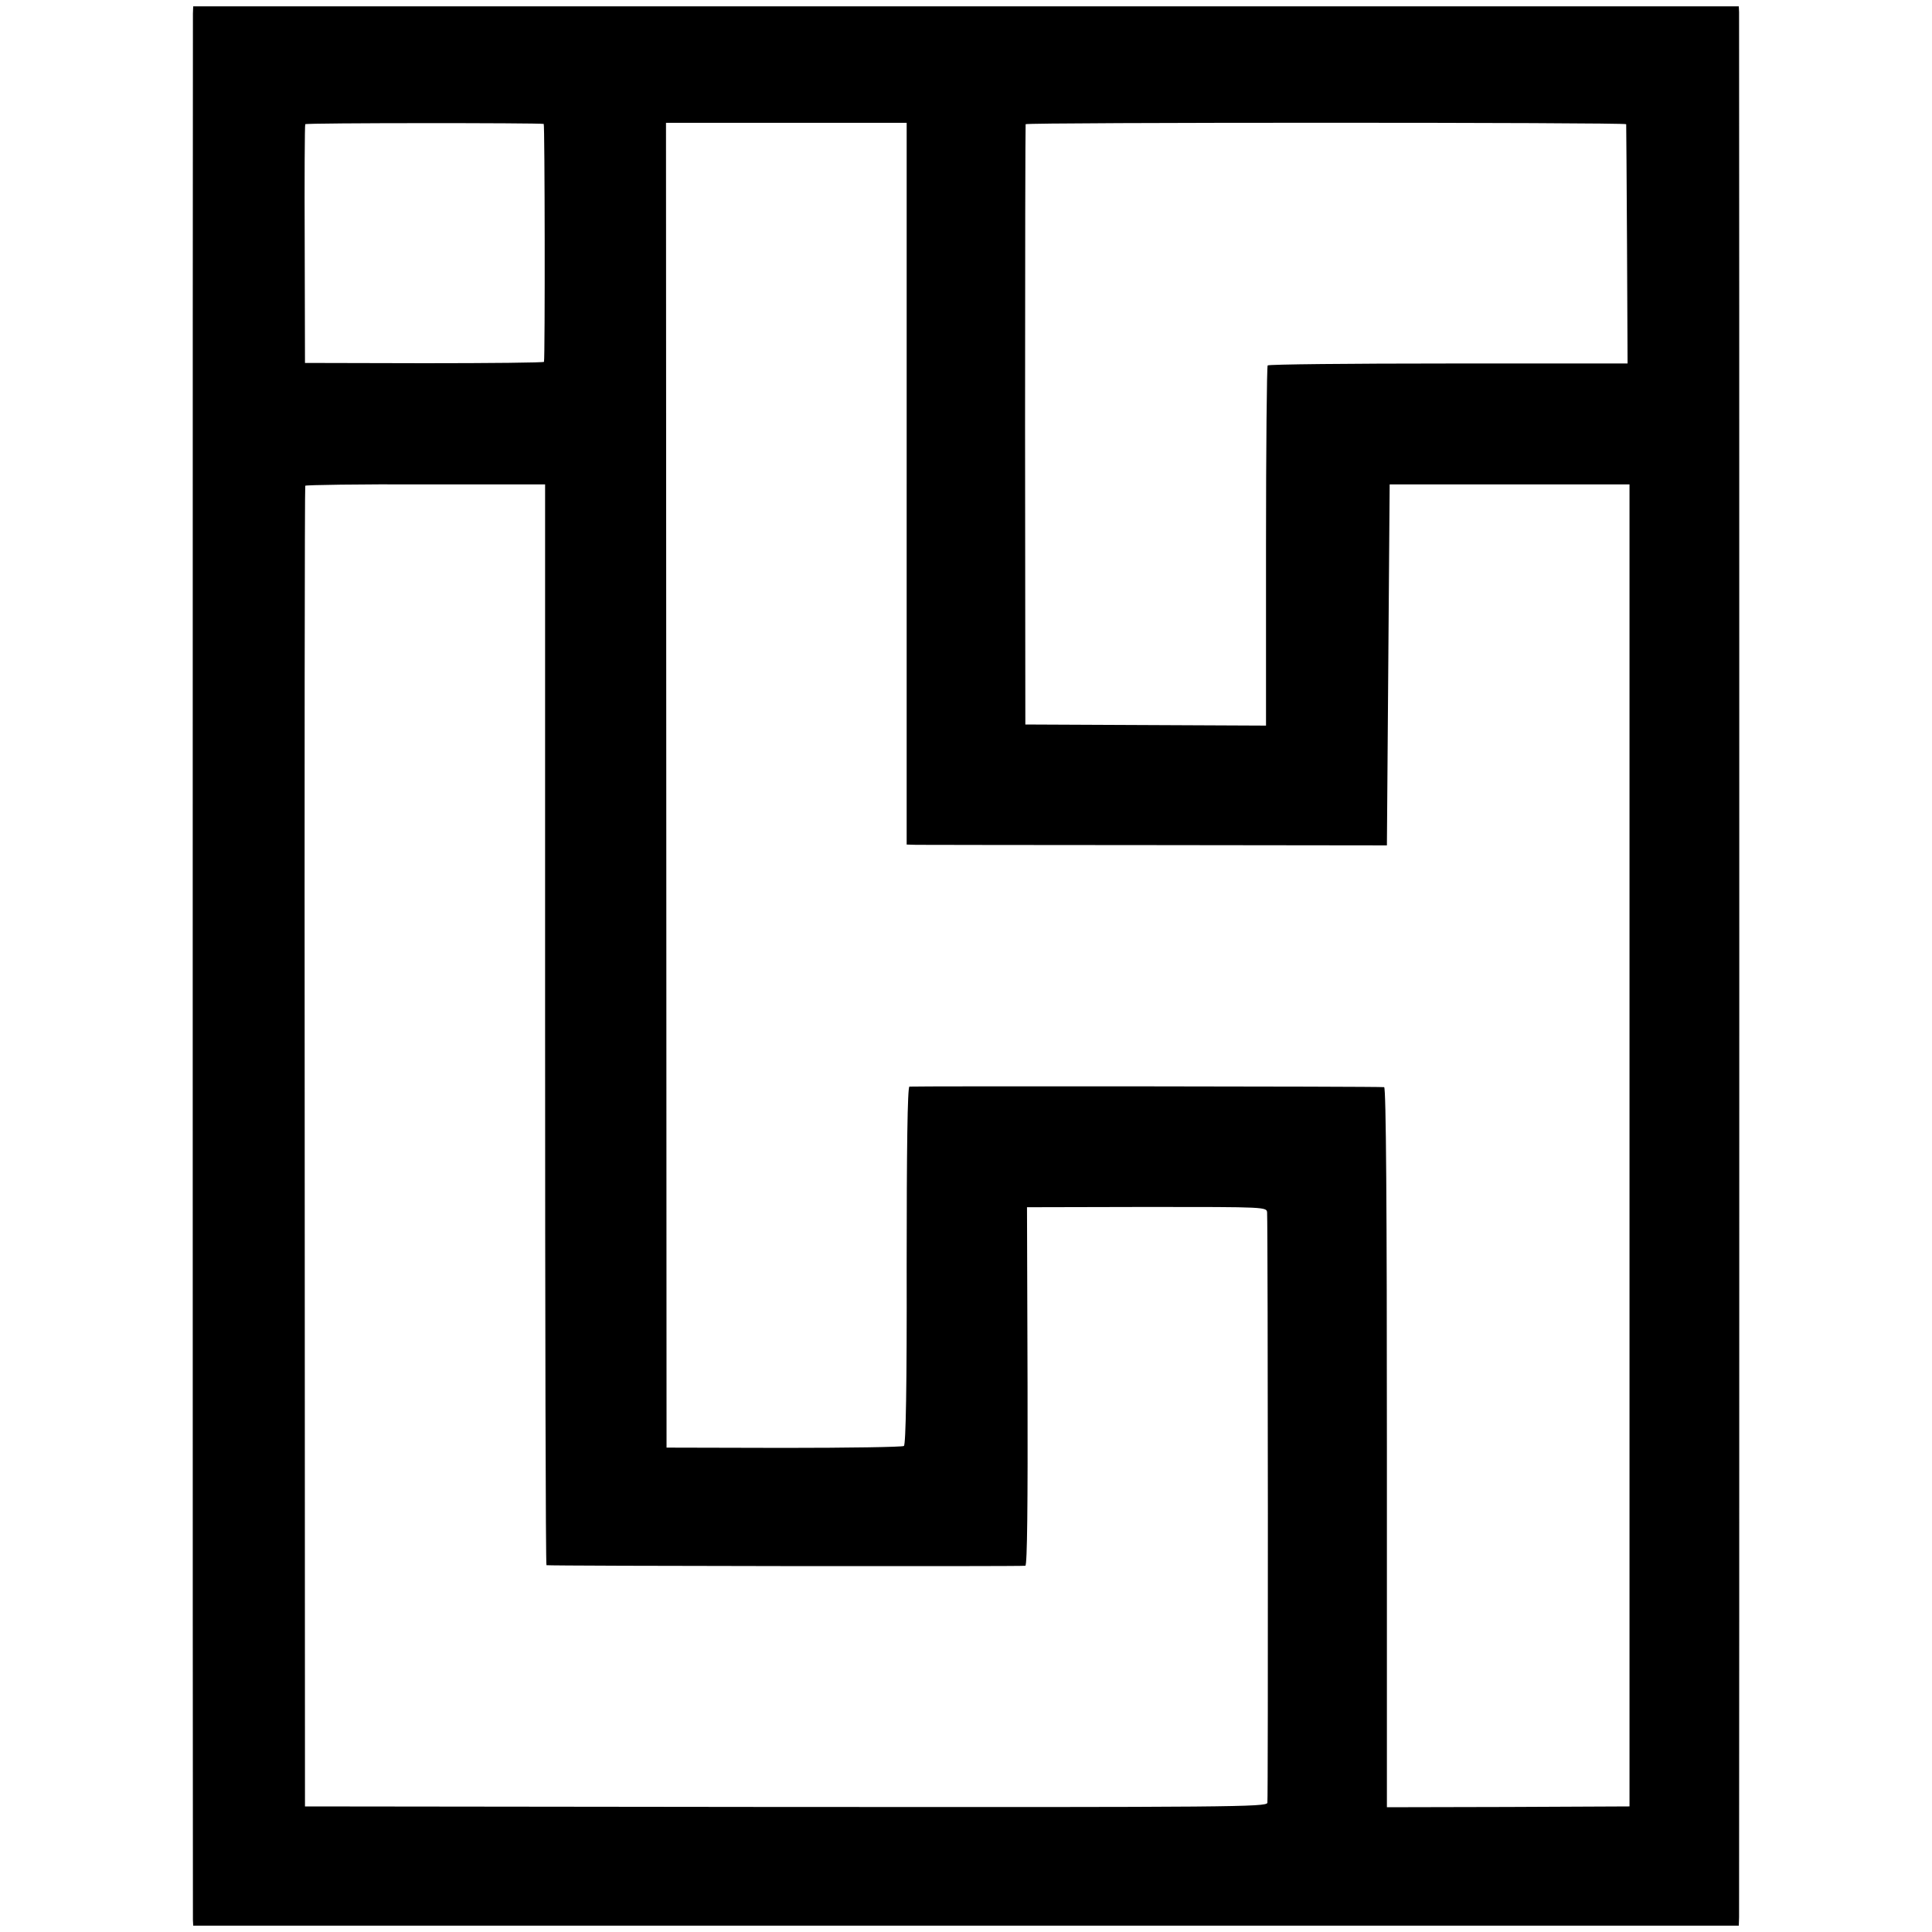
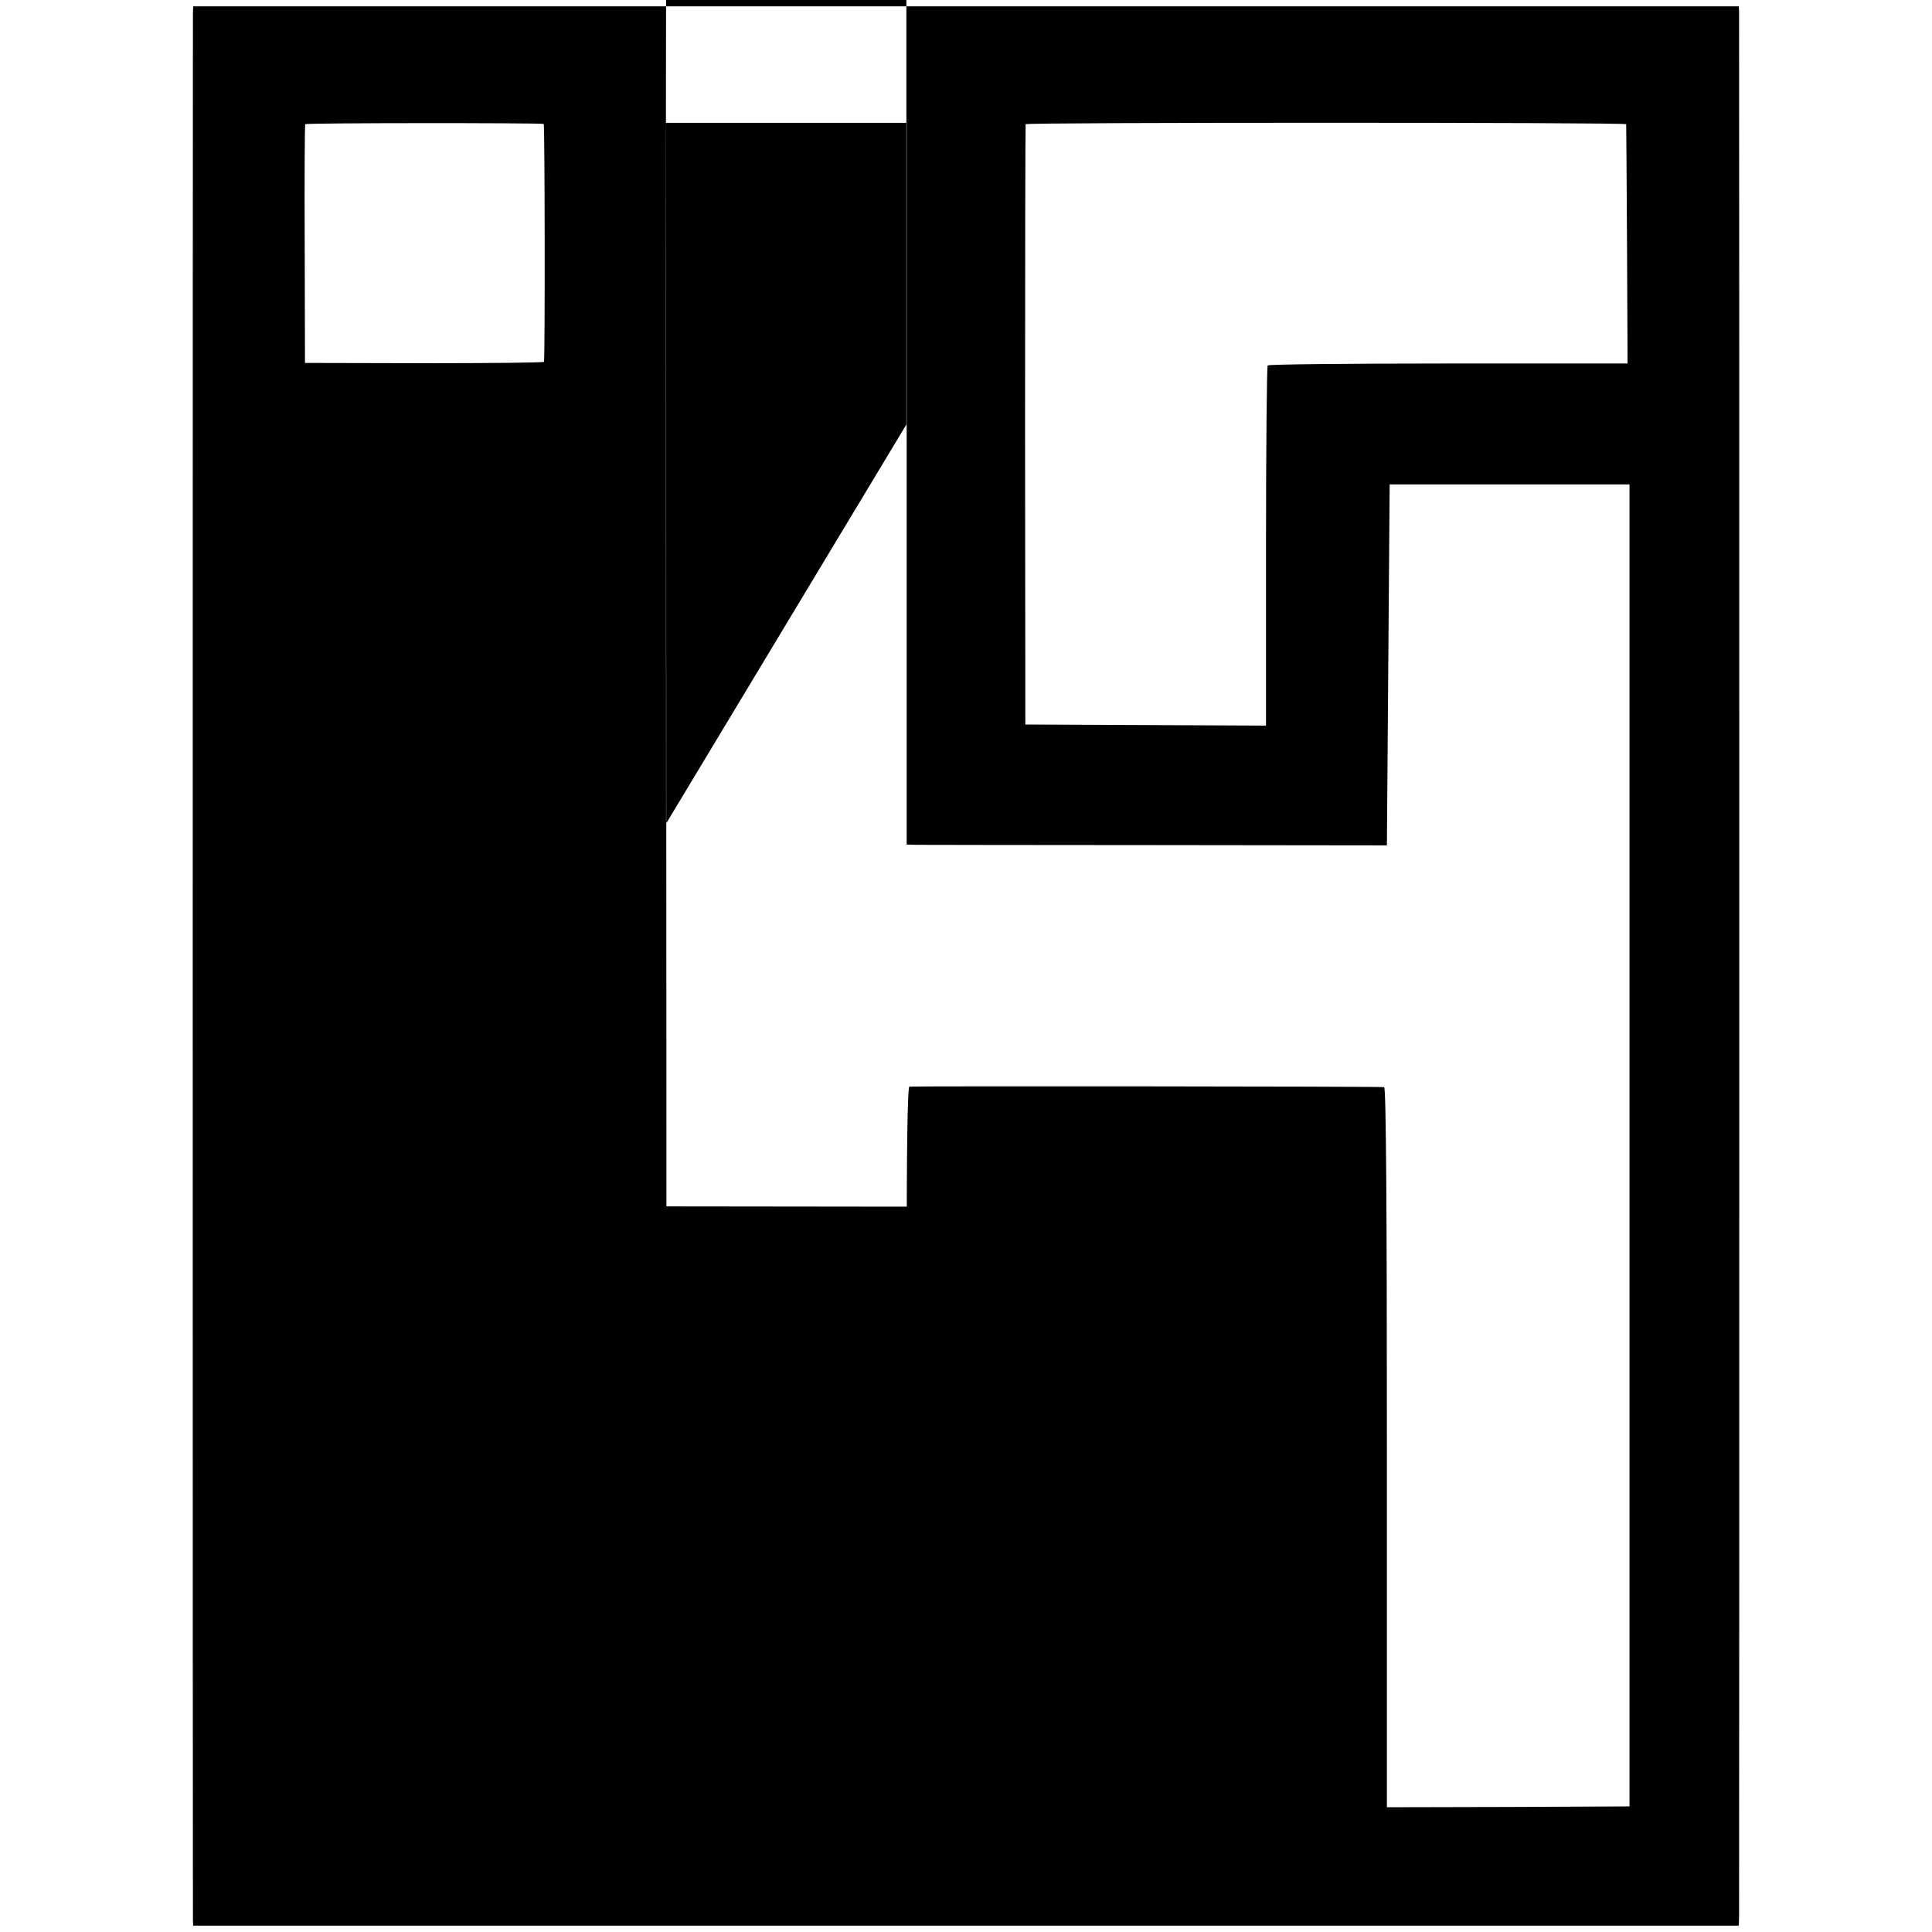
<svg xmlns="http://www.w3.org/2000/svg" version="1.0" width="700pt" height="700pt" viewBox="0 0 700 700" preserveAspectRatio="xMidYMid meet">
  <g transform="translate(0,700) scale(0.1,-0.1)" fill="#000000" stroke="none">
-     <path d="M699 6951 c-1 -34 -1 -6879 0 -6907 l1 -21 2800 0 2800 0 1 31 c1 40 1 6874 0 6902 l-1 21 -2800 0 -2800 0 -1 -26z m1271 -400 c4 -1 5 -843 1 -862 0 -3 -196 -5 -433 -5 l-433 1 -1 430 c-1 237 0 432 2 435 2 5 847 5 864 1z m1315 -1304 l0 -1307 35 -1 c19 0 411 -1 870 -1 l835 -1 5 654 5 654 435 0 434 0 0 -2395 0 -2395 -440 -2 -439 -1 0 1304 c0 865 -3 1304 -10 1305 -25 3 -1711 4 -1720 2 -7 -2 -10 -227 -10 -649 1 -434 -3 -648 -10 -653 -5 -4 -201 -7 -435 -7 l-425 1 -1 2400 -1 2400 436 0 436 0 0 -1308z m2607 1303 c0 -3 2 -199 3 -436 l2 -431 -649 0 c-357 0 -651 -3 -655 -7 -3 -3 -6 -298 -6 -655 l0 -650 -436 2 -436 2 -1 1085 c0 597 1 1087 2 1090 3 7 2174 7 2176 0z m-3917 -3262 c0 -1077 2 -1959 5 -1959 12 -3 1726 -5 1735 -2 7 2 9 226 8 651 l-2 648 435 1 c434 0 434 0 435 -21 3 -66 4 -2124 1 -2138 -4 -15 -127 -16 -1745 -15 l-1742 2 -1 2390 c-1 1315 0 2392 2 2395 1 3 197 6 436 5 l433 0 0 -1957z" />
+     <path d="M699 6951 c-1 -34 -1 -6879 0 -6907 l1 -21 2800 0 2800 0 1 31 c1 40 1 6874 0 6902 l-1 21 -2800 0 -2800 0 -1 -26z m1271 -400 c4 -1 5 -843 1 -862 0 -3 -196 -5 -433 -5 l-433 1 -1 430 c-1 237 0 432 2 435 2 5 847 5 864 1z m1315 -1304 l0 -1307 35 -1 c19 0 411 -1 870 -1 l835 -1 5 654 5 654 435 0 434 0 0 -2395 0 -2395 -440 -2 -439 -1 0 1304 c0 865 -3 1304 -10 1305 -25 3 -1711 4 -1720 2 -7 -2 -10 -227 -10 -649 1 -434 -3 -648 -10 -653 -5 -4 -201 -7 -435 -7 l-425 1 -1 2400 -1 2400 436 0 436 0 0 -1308z m2607 1303 c0 -3 2 -199 3 -436 l2 -431 -649 0 c-357 0 -651 -3 -655 -7 -3 -3 -6 -298 -6 -655 l0 -650 -436 2 -436 2 -1 1085 c0 597 1 1087 2 1090 3 7 2174 7 2176 0z m-3917 -3262 c0 -1077 2 -1959 5 -1959 12 -3 1726 -5 1735 -2 7 2 9 226 8 651 l-2 648 435 1 l-1742 2 -1 2390 c-1 1315 0 2392 2 2395 1 3 197 6 436 5 l433 0 0 -1957z" />
  </g>
</svg>